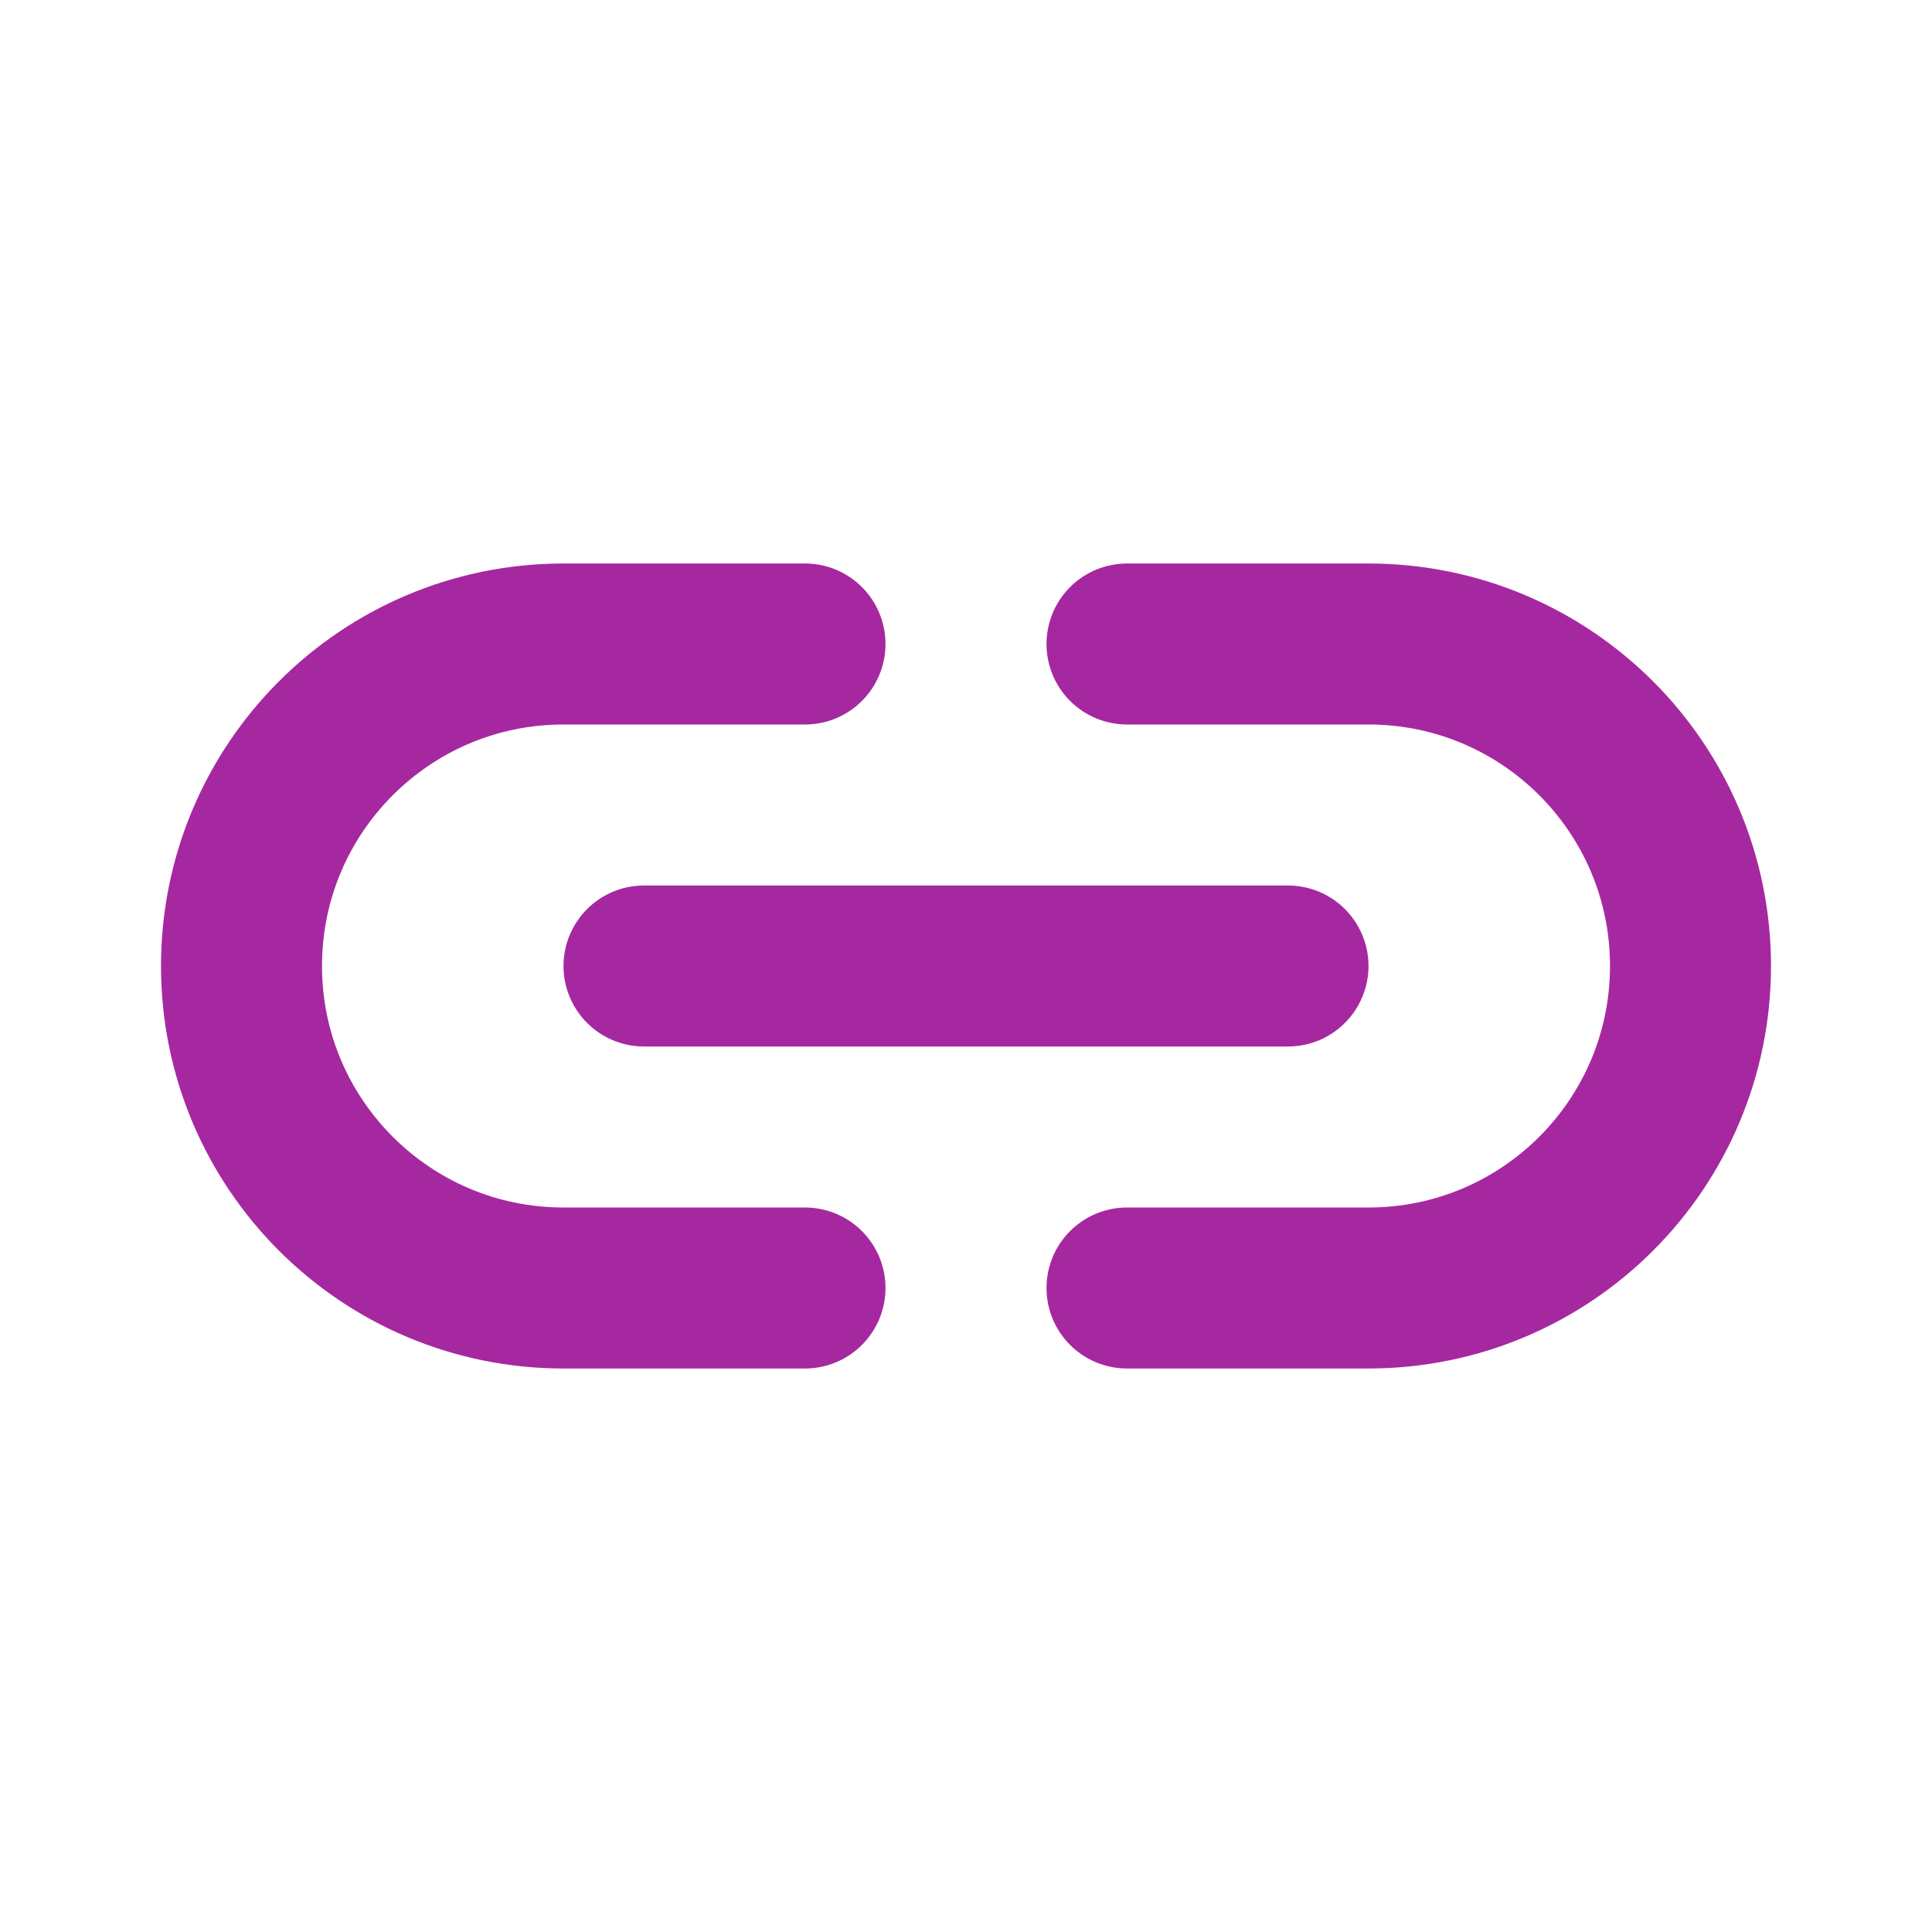
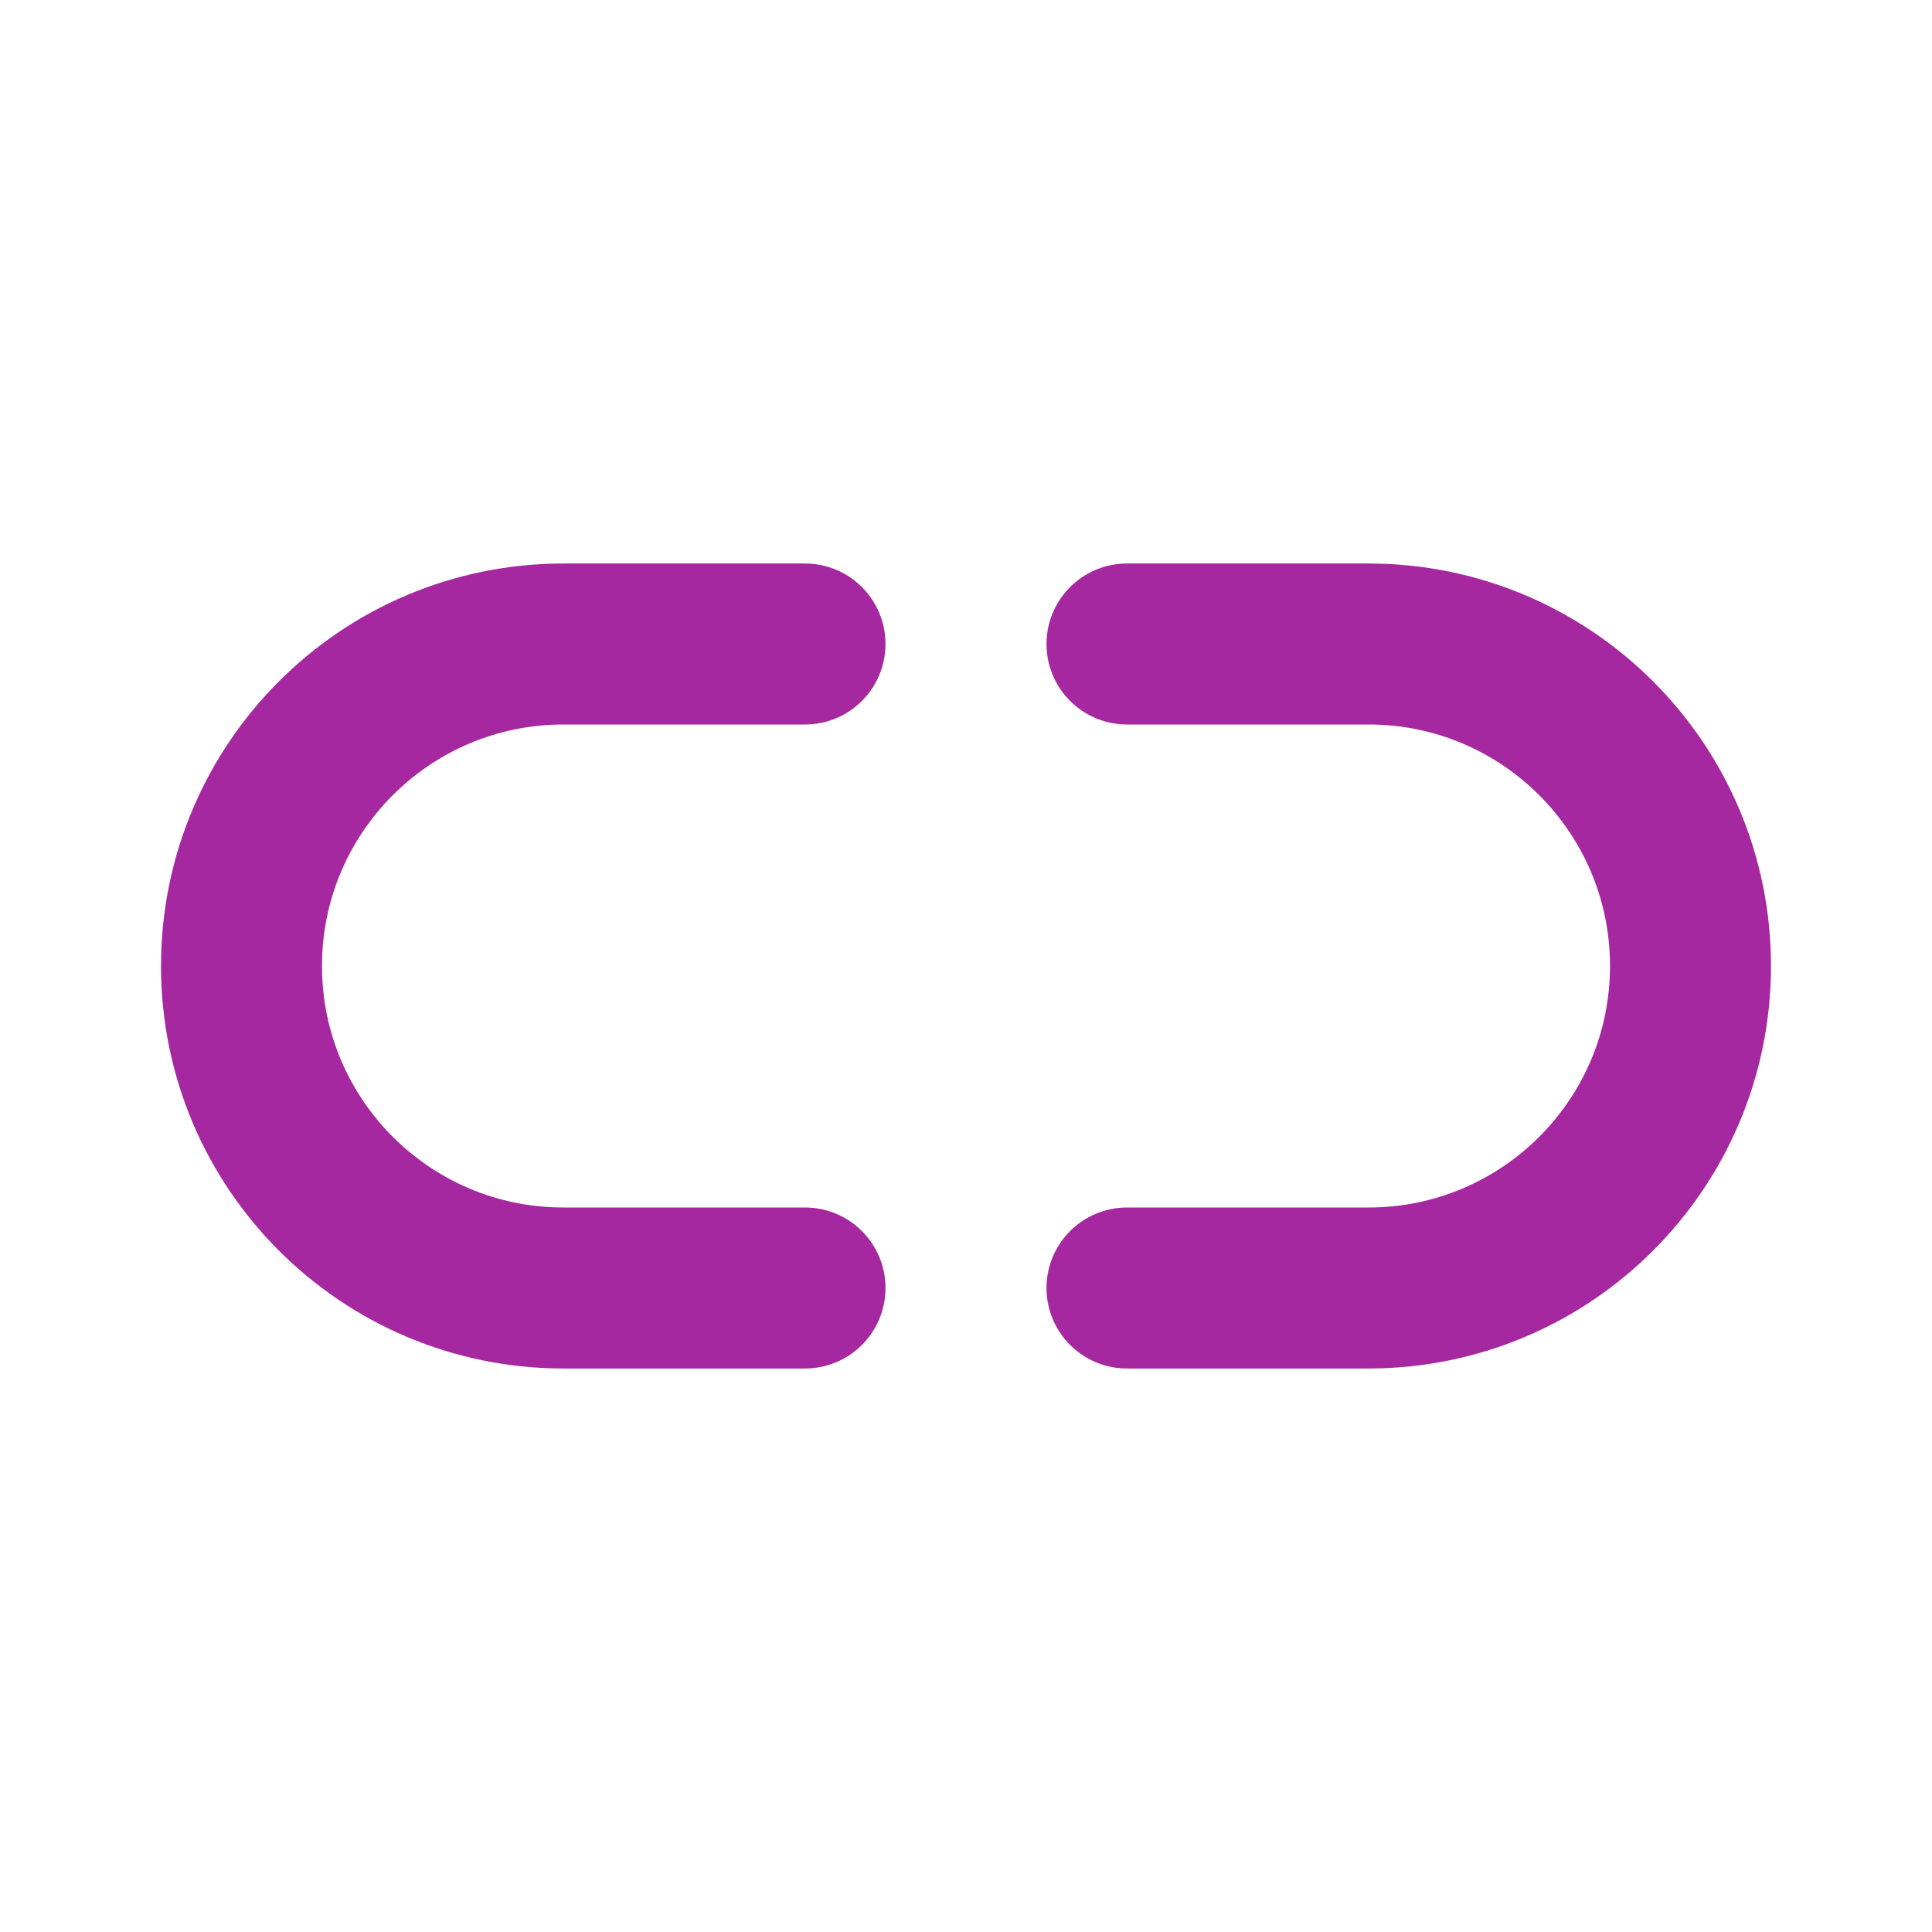
<svg xmlns="http://www.w3.org/2000/svg" width="24" height="24" viewBox="0 0 24 24" fill="none">
  <g id="link">
    <path id="Vector 17" d="M10 16H7C4.791 16 3 14.209 3 12V12C3 9.791 4.791 8 7 8H10" stroke="#A628A0" stroke-width="2" stroke-linecap="round" stroke-linejoin="round" />
-     <path id="Vector 21" d="M16 12H8" stroke="#A628A0" stroke-width="2" stroke-linecap="round" stroke-linejoin="round" />
    <path id="Vector 18" d="M14 16H17C19.209 16 21 14.209 21 12V12C21 9.791 19.209 8 17 8H14" stroke="#A628A0" stroke-width="2" stroke-linecap="round" stroke-linejoin="round" />
  </g>
</svg>